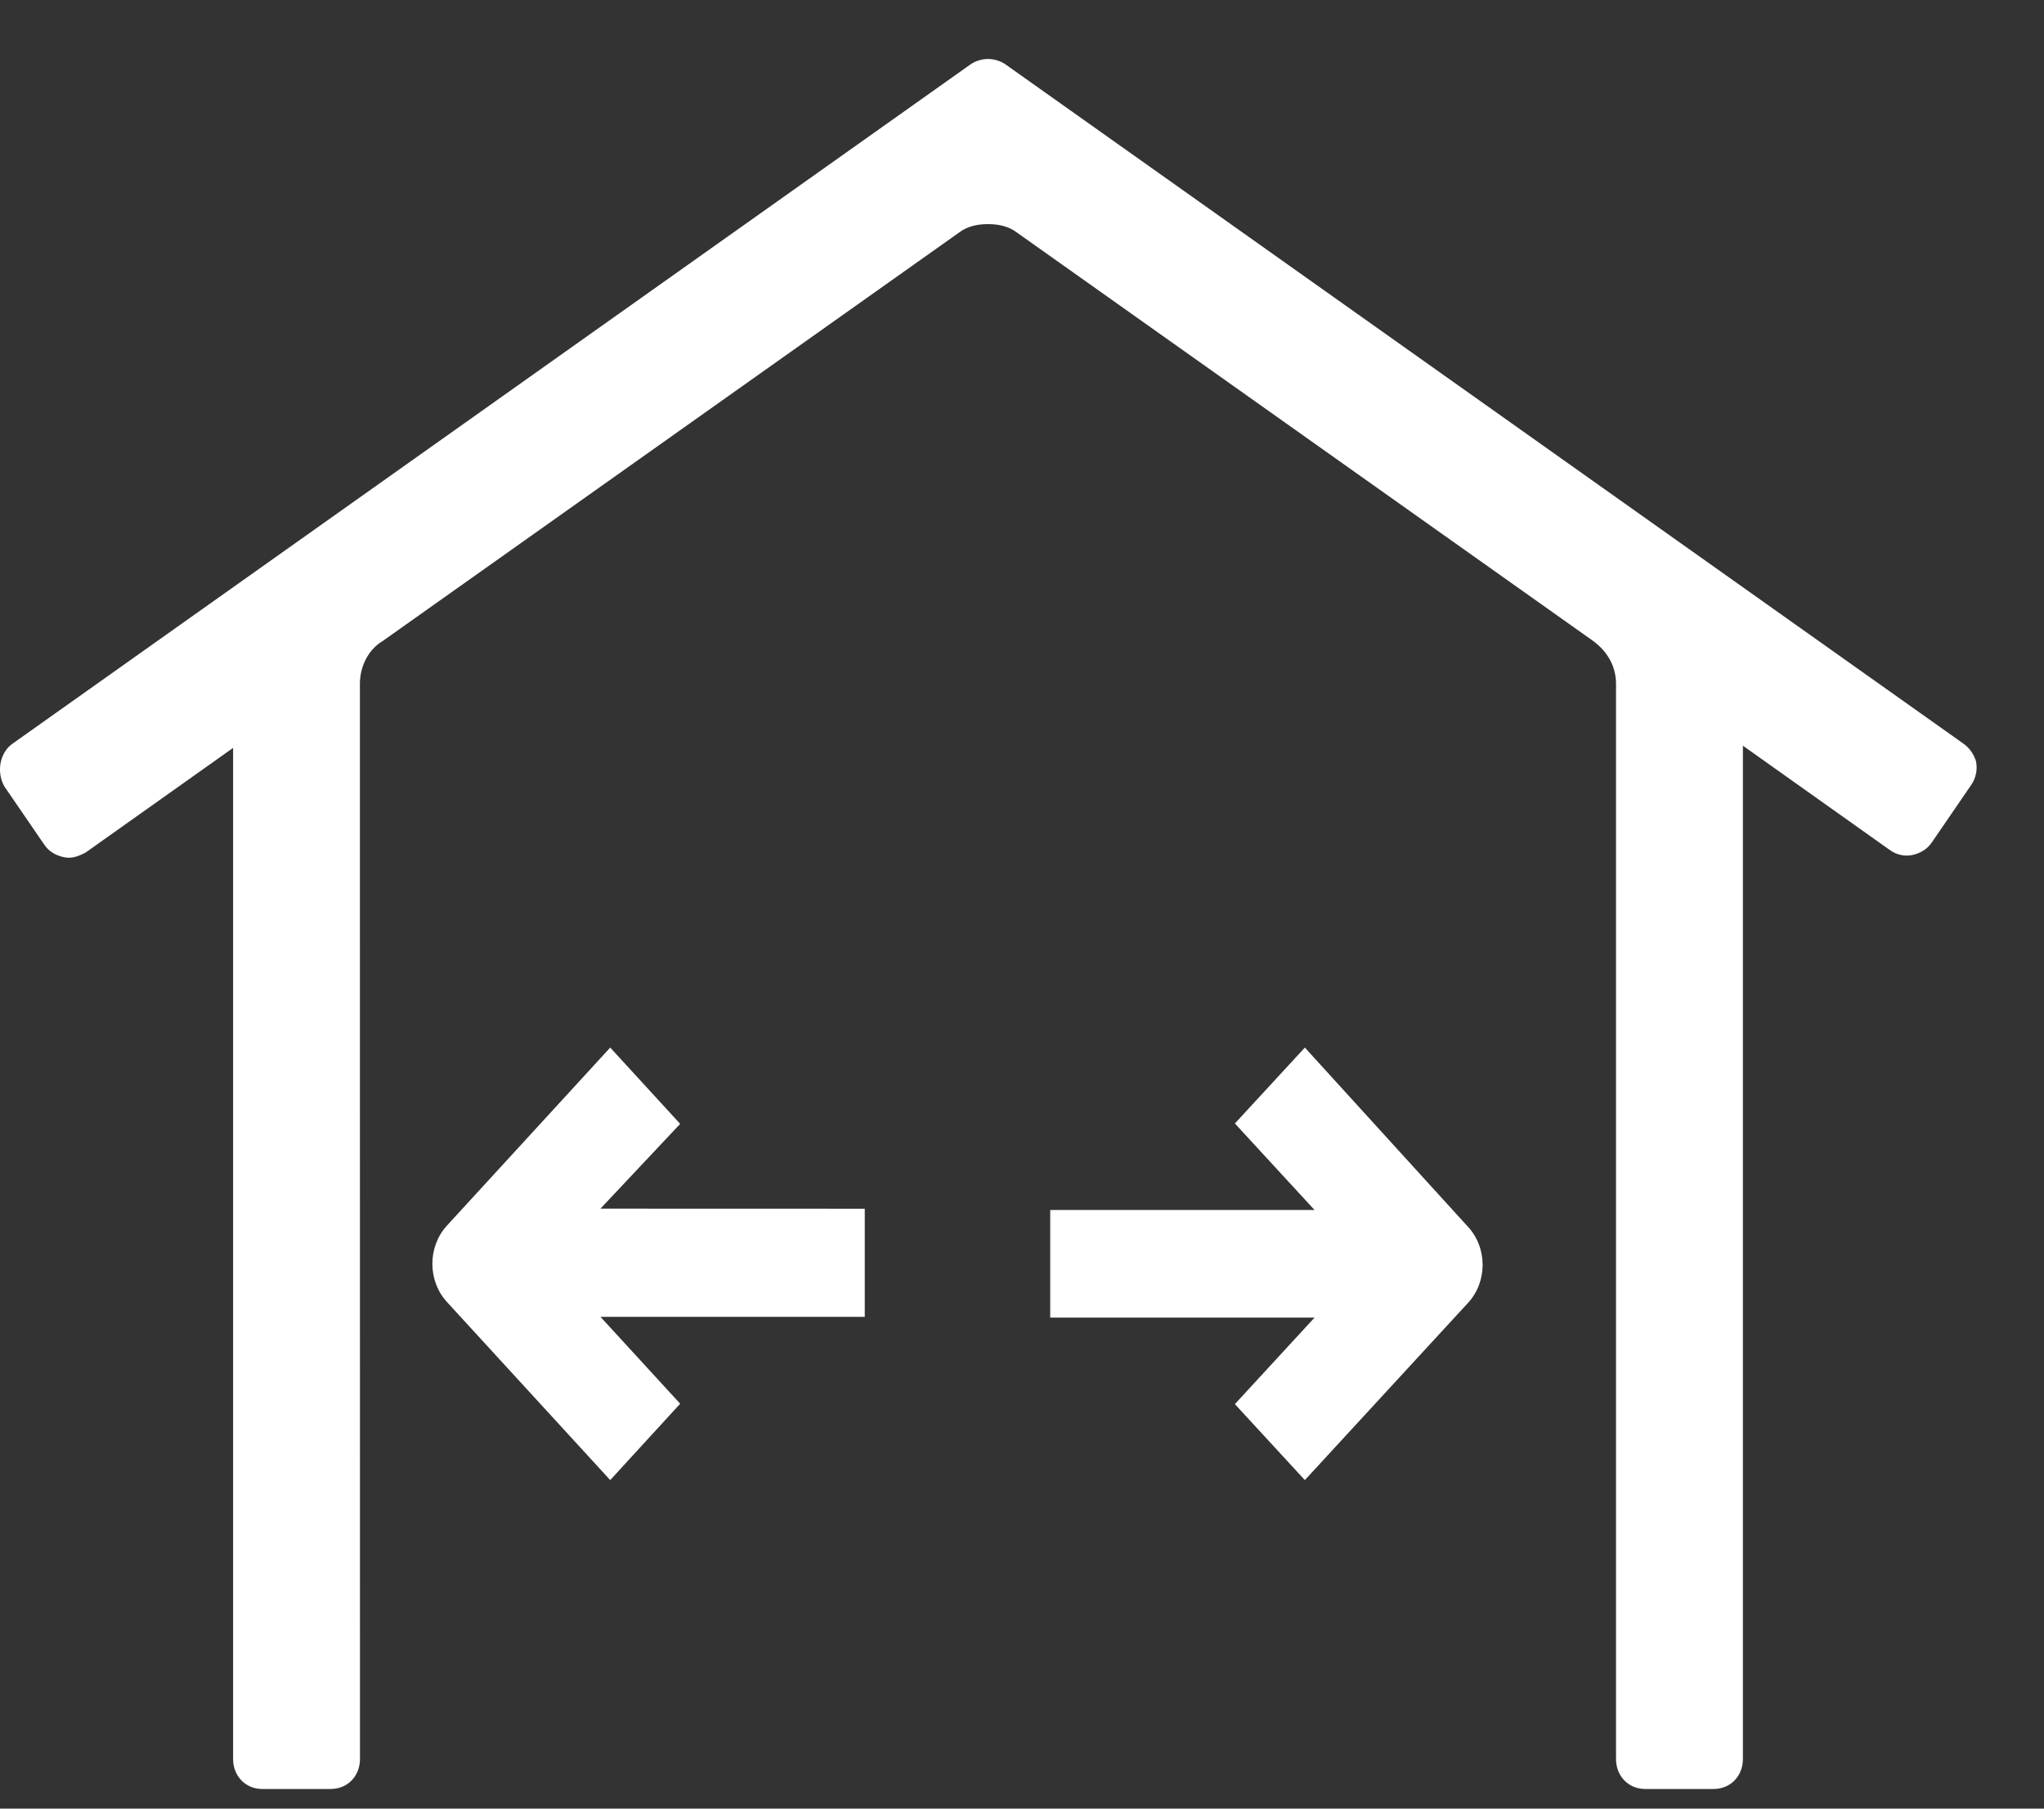
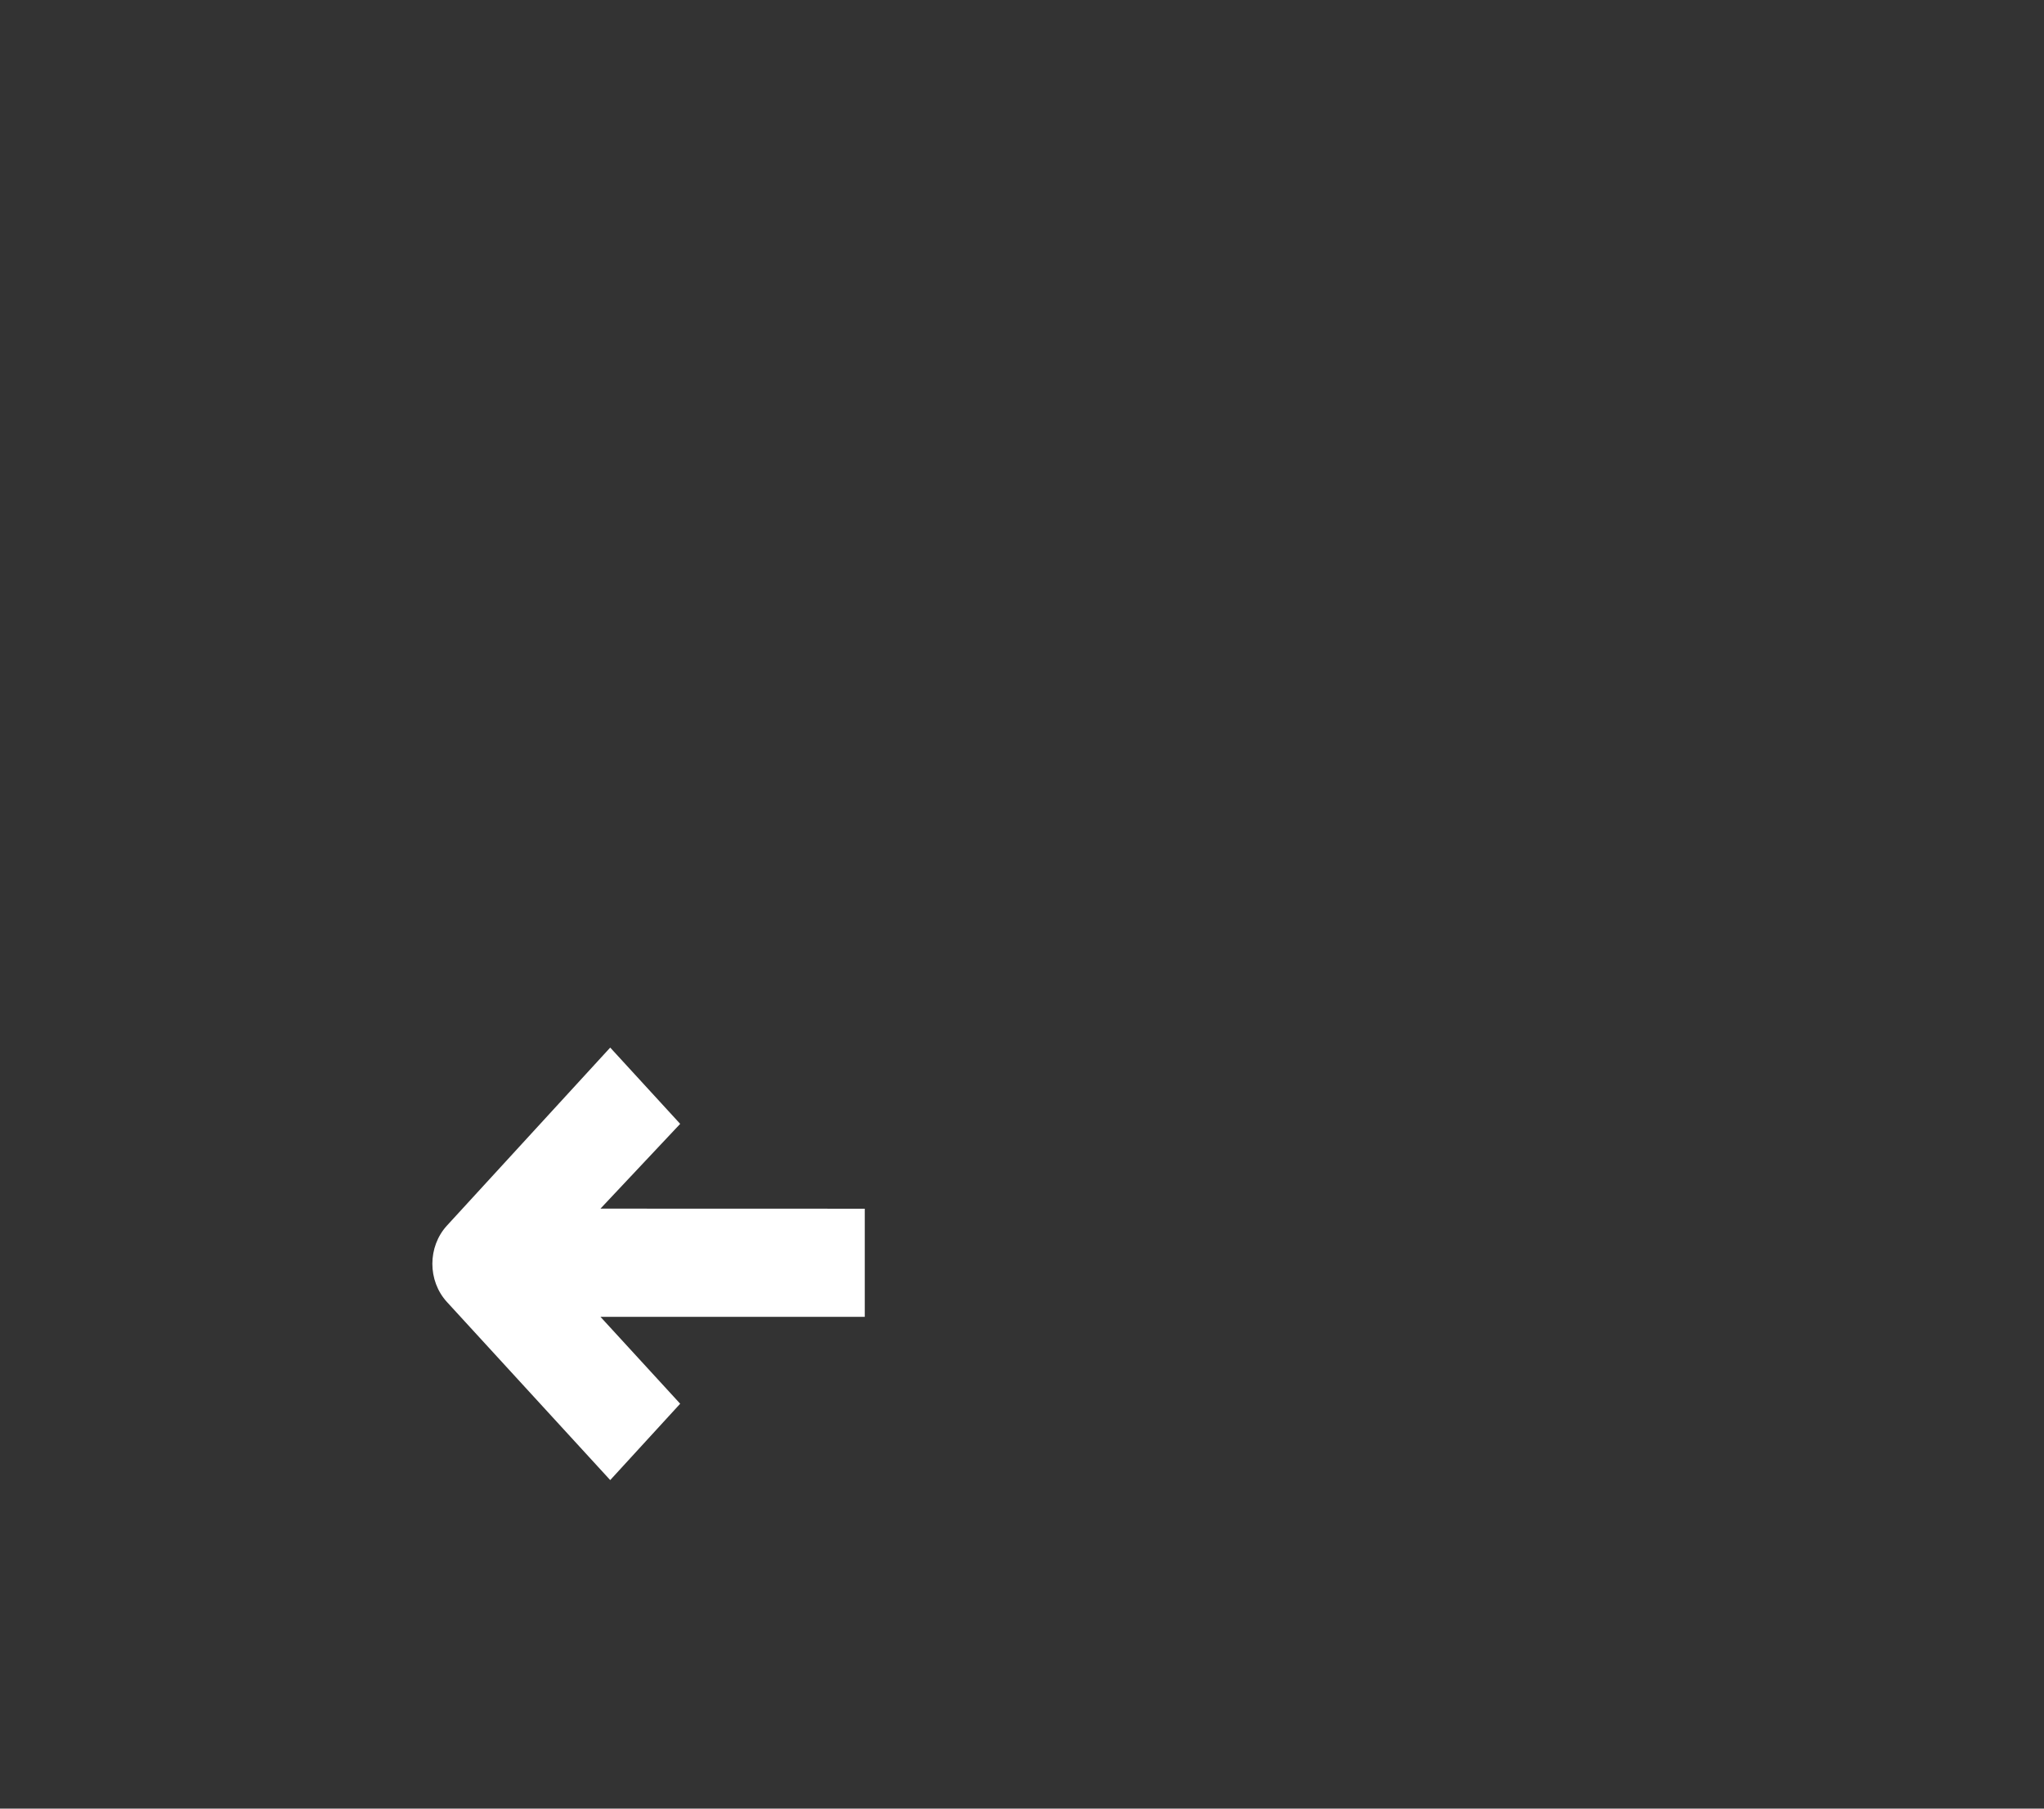
<svg xmlns="http://www.w3.org/2000/svg" width="26" height="23" viewBox="0 0 26 23" fill="none">
  <rect x="0" y="0" width="26" height="23" fill="#333333" stroke="none" />
-   <path d="M8.652 14.292L7.762 13.322L5.685 15.586C5.438 15.856 5.438 16.287 5.685 16.557L7.762 18.822L8.652 17.851L7.638 16.746H11V15.371L7.638 15.37L8.652 14.292Z" fill="white" />
-   <path d="M16.598 13.322L15.708 14.287L16.721 15.387H13.359V16.756H16.721L15.708 17.856L16.598 18.822L18.674 16.568C18.921 16.3 18.921 15.87 18.674 15.602L16.598 13.322Z" fill="white" />
-   <path d="M24.974 9.456L12.779 0.811C12.647 0.73 12.488 0.73 12.356 0.811L0.161 9.456C0.002 9.565 -0.051 9.81 0.055 10L0.558 10.734C0.611 10.816 0.69 10.87 0.796 10.897C0.902 10.924 0.981 10.897 1.087 10.843L2.965 9.511V22.369C2.965 22.587 3.124 22.75 3.335 22.75H4.208C4.42 22.75 4.579 22.587 4.579 22.369L4.578 8.695C4.578 8.477 4.684 8.26 4.869 8.151L12.197 2.959C12.303 2.877 12.435 2.85 12.567 2.85C12.7 2.85 12.832 2.877 12.938 2.959L20.265 8.151C20.45 8.287 20.556 8.477 20.556 8.695V22.369C20.556 22.587 20.715 22.75 20.926 22.75H21.799C22.011 22.75 22.17 22.587 22.17 22.369V9.483L24.048 10.816C24.127 10.87 24.233 10.897 24.339 10.87C24.445 10.843 24.524 10.788 24.577 10.707L25.08 9.973C25.133 9.891 25.159 9.782 25.133 9.674C25.106 9.592 25.053 9.51 24.974 9.456L24.974 9.456Z" fill="white" />
+   <path d="M8.652 14.292L7.762 13.322L5.685 15.586C5.438 15.856 5.438 16.287 5.685 16.557L7.762 18.822L8.652 17.851L7.638 16.746H11V15.371L7.638 15.37Z" fill="white" />
</svg>